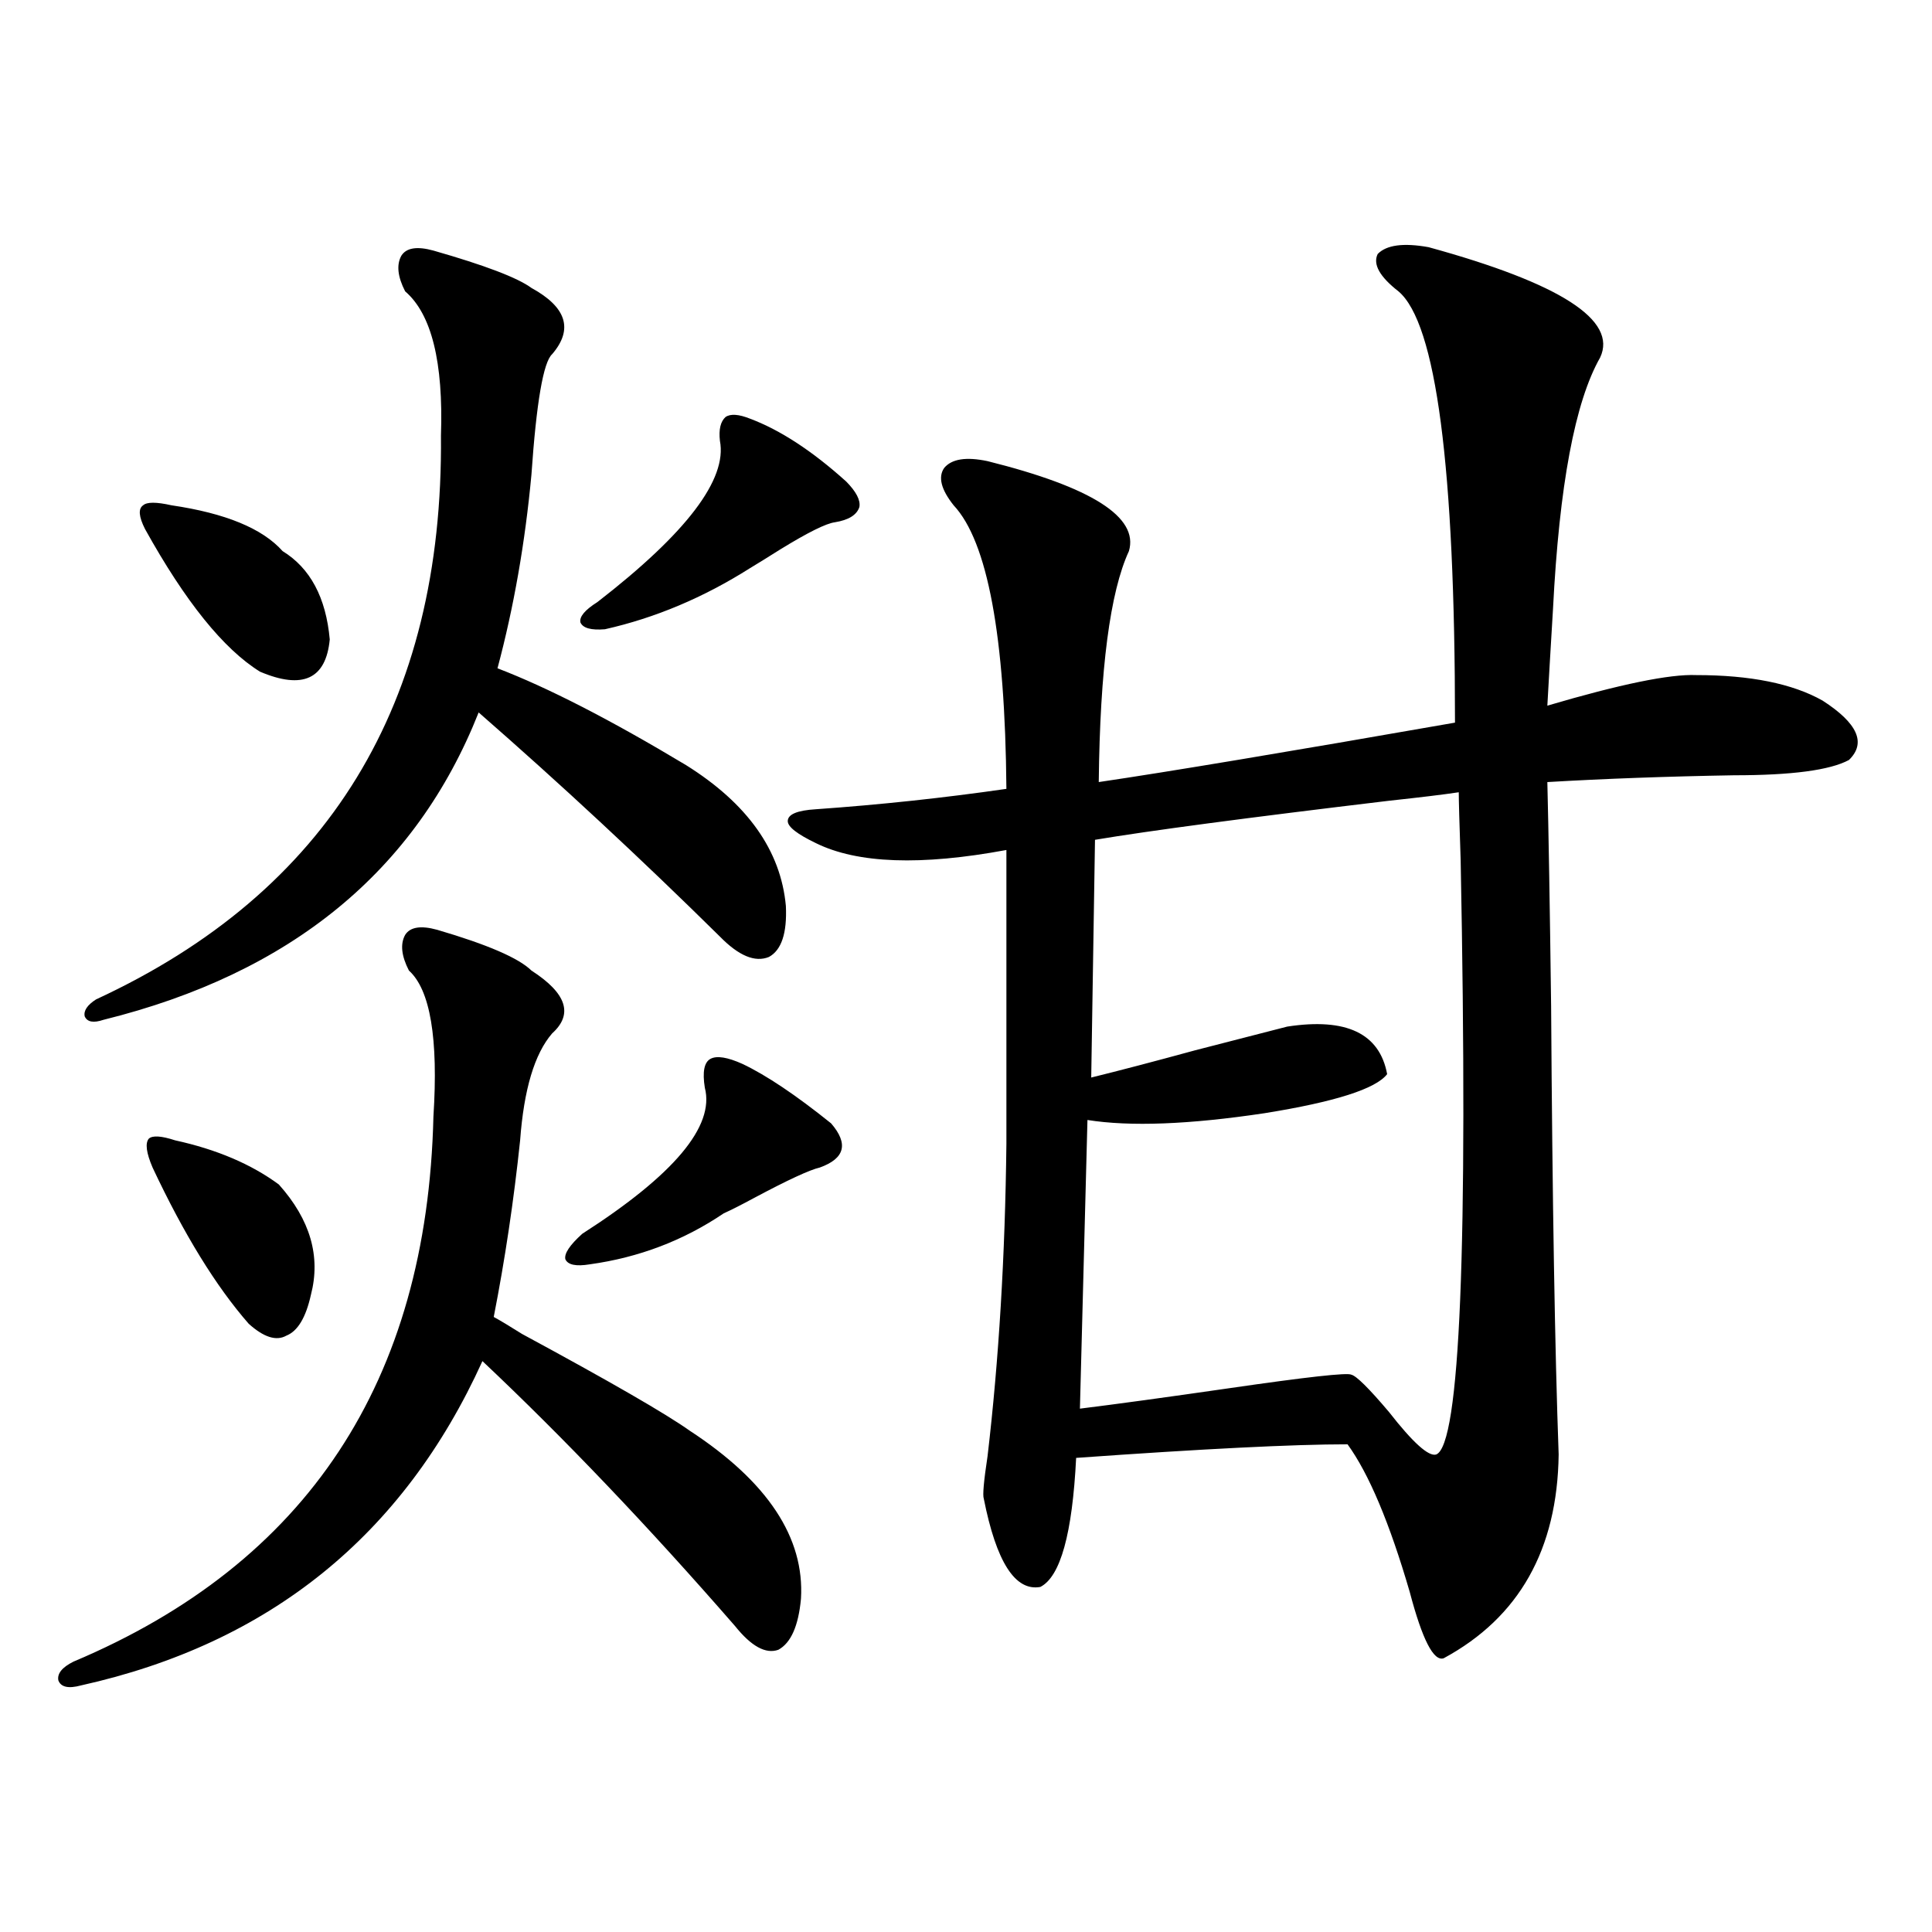
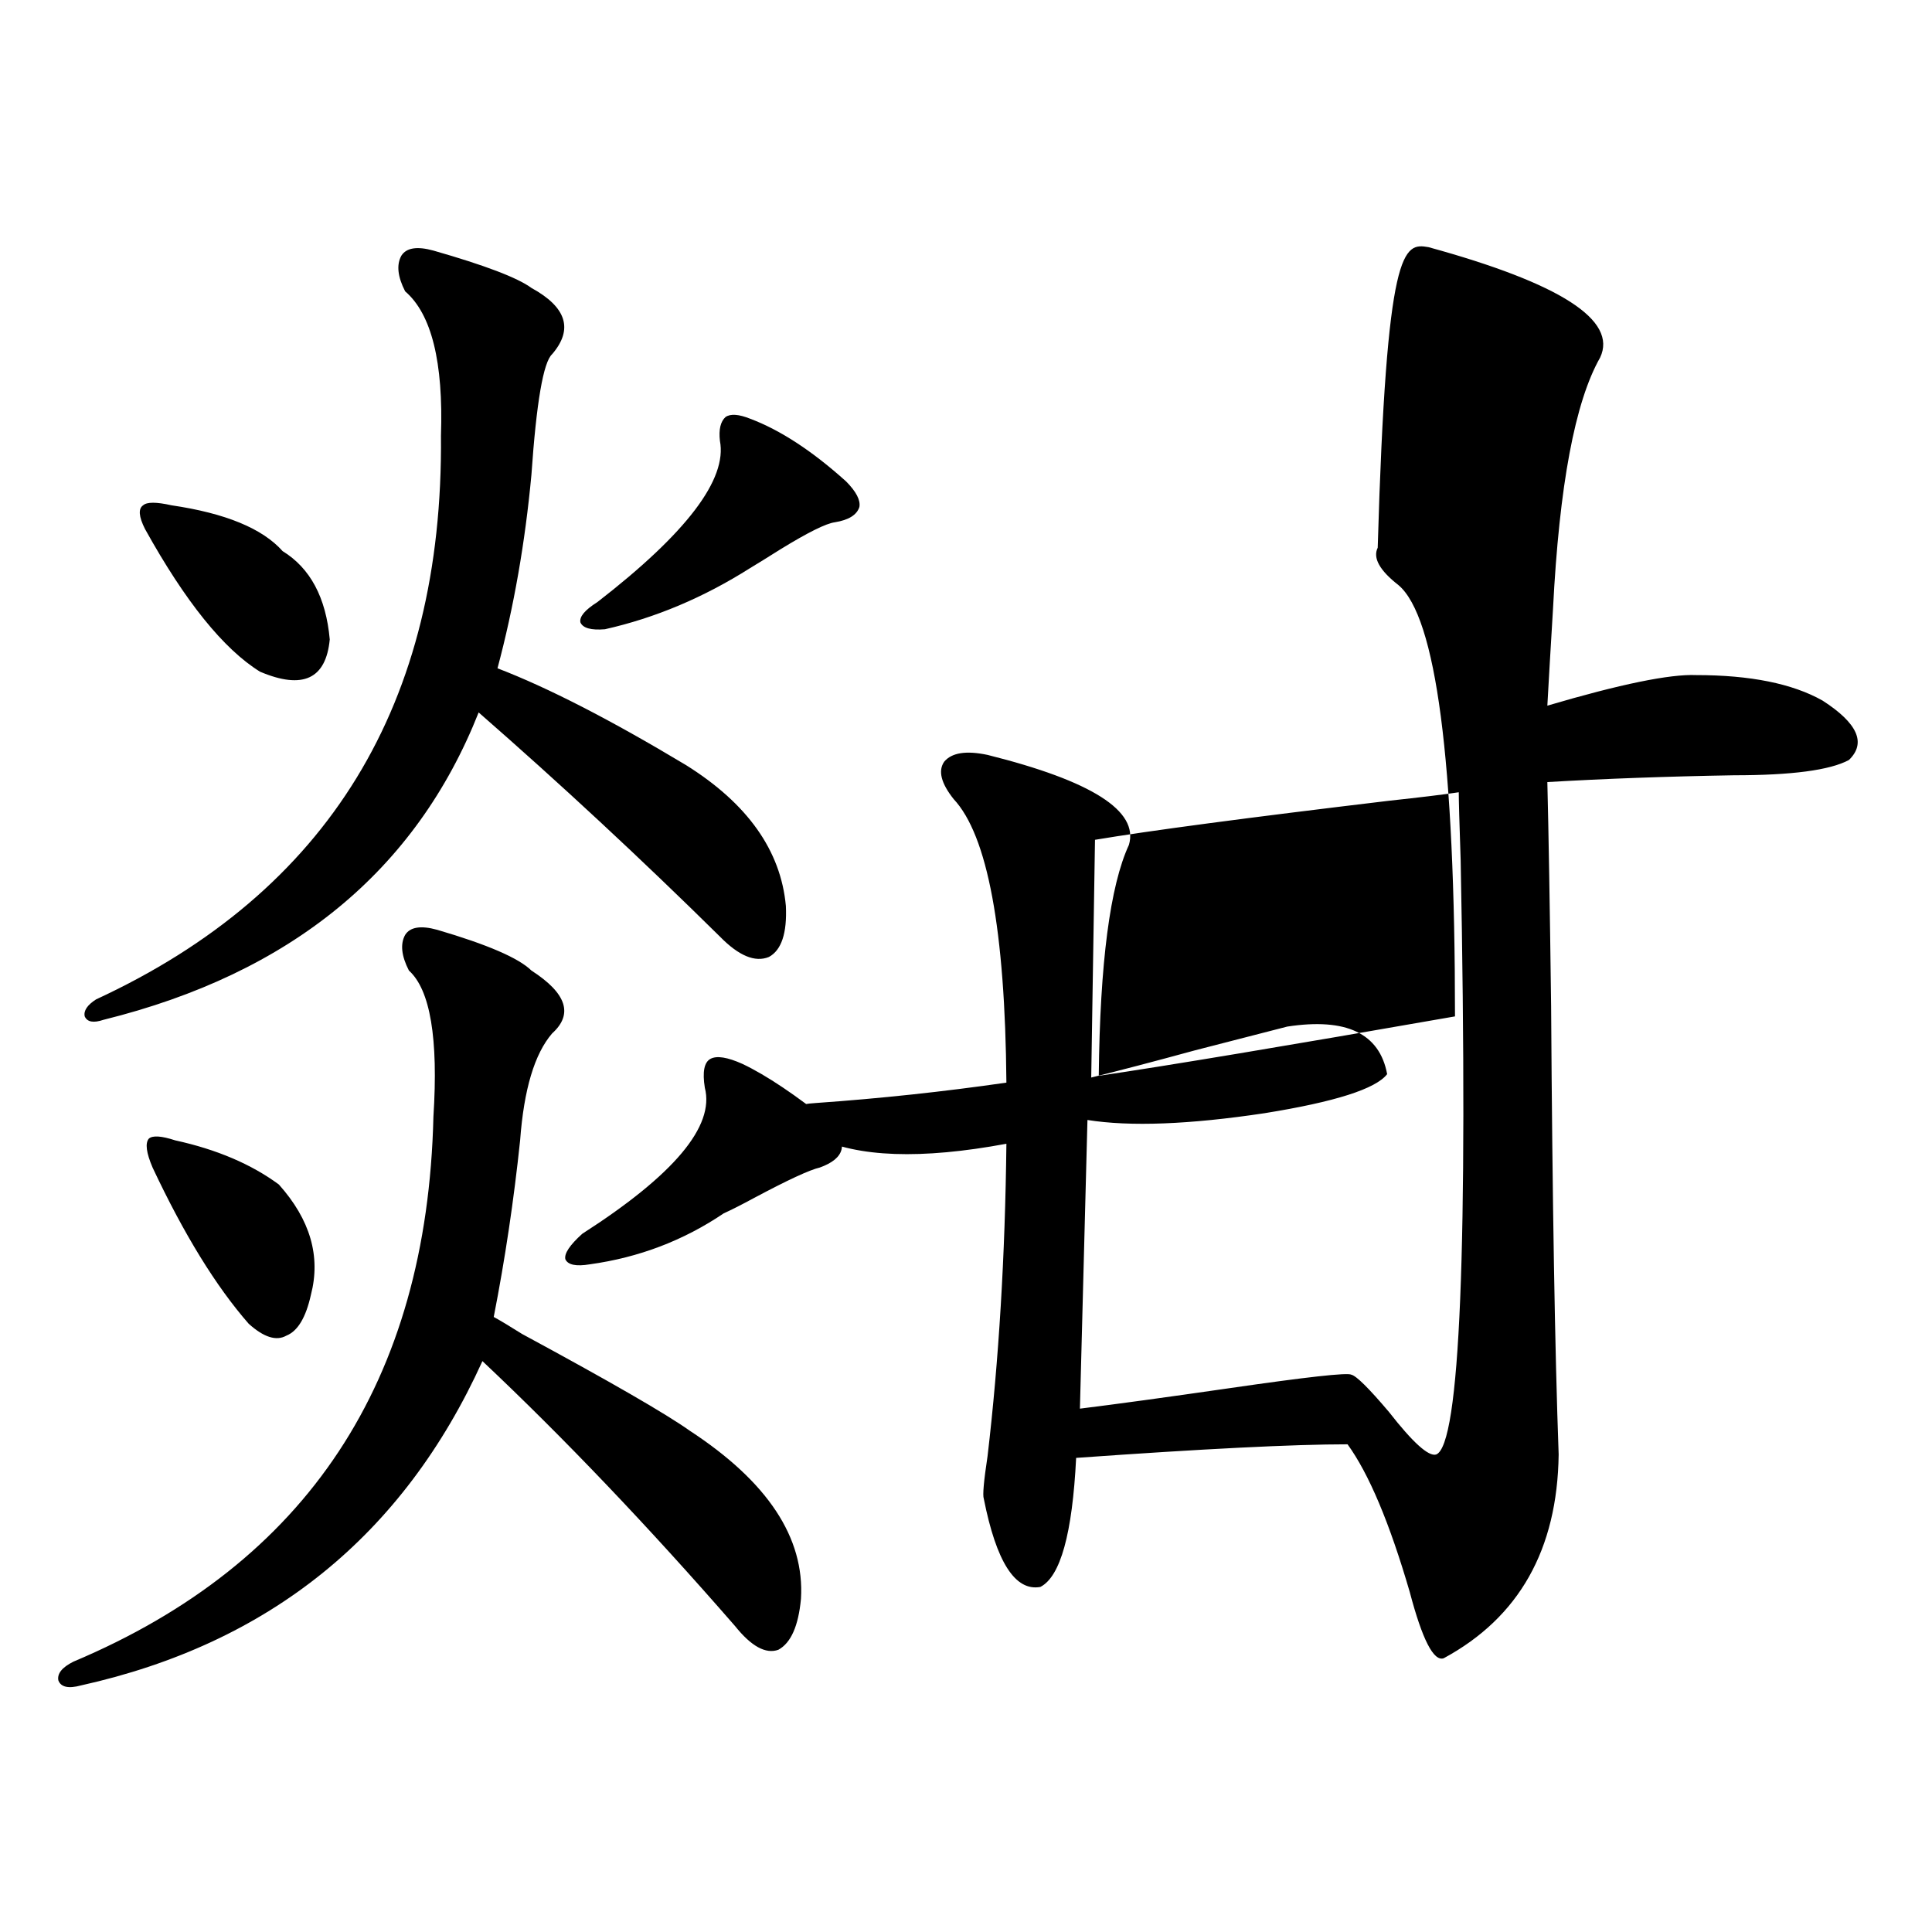
<svg xmlns="http://www.w3.org/2000/svg" version="1.1" id="图层_1" x="0px" y="0px" width="1000px" height="1000px" viewBox="0 0 1000 1000" enable-background="new 0 0 1000 1000" xml:space="preserve">
-   <path d="M226.287,481.262c26.006,7.622,42.271,14.653,48.779,21.094c18.201,11.728,21.783,22.563,10.731,32.52  c-9.115,10.547-14.634,29.004-16.585,55.371c-3.262,31.063-7.805,61.523-13.658,91.406c3.247,1.758,8.125,4.696,14.634,8.789  c45.518,24.609,74.465,41.309,86.827,50.098c40.319,26.367,59.511,55.371,57.56,87.012c-1.311,14.063-5.213,22.852-11.707,26.367  c-6.509,2.335-13.993-1.758-22.438-12.305c-44.877-51.554-88.458-97.257-130.729-137.109  c-40.975,90.239-110.241,146.187-207.8,167.871c-6.509,1.758-10.411,0.879-11.707-2.637c-0.655-3.516,1.951-6.743,7.805-9.668  c120.973-50.977,183.075-145.02,186.337-282.129c2.592-40.43-1.631-65.616-12.683-75.586c-3.902-7.608-4.558-13.761-1.951-18.457  C212.294,479.806,217.827,478.927,226.287,481.262z M224.336,129.699c26.661,7.622,43.566,14.063,50.73,19.336  c18.201,9.97,21.783,21.396,10.731,34.277c-4.558,4.106-8.14,24.911-10.731,62.402c-3.262,35.156-9.115,68.555-17.561,100.195  c26.006,9.97,58.535,26.669,97.559,50.098c31.859,19.927,49.1,44.247,51.706,72.949c0.641,14.063-2.286,22.852-8.78,26.367  c-7.164,2.938-15.609-0.577-25.365-10.547c-40.975-40.43-82.604-79.102-124.875-116.016  c-32.529,82.04-97.238,135.063-194.142,159.082c-5.213,1.758-8.46,1.181-9.756-1.758c-0.655-2.925,1.296-5.851,5.854-8.789  c120.317-55.659,179.828-152.93,178.532-291.797c1.296-38.081-4.878-62.979-18.536-74.707c-3.902-7.608-4.558-13.761-1.951-18.457  C210.343,128.243,215.876,127.364,224.336,129.699z M88.729,261.535c27.957,4.106,47.148,12.017,57.56,23.73  c14.299,8.789,22.438,24.032,24.39,45.703c-1.951,20.517-13.993,26.079-36.097,16.699c-18.871-11.714-38.703-36.323-59.511-73.828  c-3.262-6.44-3.582-10.547-0.976-12.305C76.047,259.777,80.925,259.777,88.729,261.535z M90.681,590.246  c21.463,4.696,39.344,12.305,53.657,22.852c16.25,18.169,21.783,37.216,16.585,57.129c-2.606,11.728-6.829,18.759-12.683,21.094  c-5.213,2.938-11.707,0.879-19.512-6.152c-16.92-19.336-33.505-46.28-49.755-80.859c-3.262-7.608-3.902-12.593-1.951-14.941  C78.974,587.609,83.517,587.911,90.681,590.246z M384.332,550.695c12.348,5.864,27.637,16.122,45.853,30.762  c9.101,10.547,7.149,18.169-5.854,22.852c-5.213,1.181-16.585,6.454-34.146,15.82c-6.509,3.516-11.707,6.152-15.609,7.91  c-20.822,14.063-43.901,22.852-69.267,26.367c-7.164,1.181-11.387,0.302-12.683-2.637c-0.655-2.925,2.271-7.319,8.78-13.184  c47.469-30.46,68.611-55.659,63.413-75.586c-1.311-8.198-0.335-13.184,2.927-14.941C370.994,546.301,376.527,547.18,384.332,550.695  z M388.234,216.711c15.609,5.864,32.194,16.699,49.755,32.52c5.198,5.273,7.47,9.668,6.829,13.184  c-1.311,4.106-5.533,6.743-12.683,7.91c-4.558,0.591-13.993,5.273-28.292,14.063c-6.509,4.106-11.707,7.333-15.609,9.668  c-24.069,15.243-49.114,25.79-75.12,31.641c-7.164,0.591-11.387-0.577-12.683-3.516c-0.655-2.925,2.271-6.44,8.78-10.547  c46.173-35.733,67.315-63.569,63.413-83.496c-0.655-5.851,0.32-9.956,2.927-12.305C378.144,214.074,382.381,214.376,388.234,216.711  z M739.445,127.941c68.291,18.759,97.879,37.793,88.778,57.129c-13.018,22.852-21.143,66.22-24.39,130.078  c-1.311,21.685-2.286,38.384-2.927,50.098c37.713-11.124,63.413-16.397,77.071-15.82c27.957,0,49.755,4.395,65.364,13.184  c18.201,11.728,22.759,21.973,13.658,30.762c-9.756,5.273-29.603,7.91-59.511,7.91c-34.48,0.591-66.675,1.758-96.583,3.516  c0.641,25.79,1.296,64.462,1.951,116.016c0.641,100.786,1.951,178.13,3.902,232.031c-0.655,49.219-20.487,84.375-59.511,105.469  c-5.213,1.758-11.066-9.668-17.561-34.277c-10.411-35.733-21.143-61.222-32.194-76.465c-27.972,0-74.8,2.349-140.484,7.031  c-1.951,39.263-8.14,61.523-18.536,66.797c-13.018,2.335-22.773-12.882-29.268-45.703c-0.655-1.758,0-9.077,1.951-21.973  c5.854-49.796,9.101-103.711,9.756-161.719V439.953c-44.236,8.212-77.071,7.031-98.534-3.516  c-9.756-4.683-14.634-8.487-14.634-11.426c0-3.516,4.878-5.562,14.634-6.152c33.17-2.335,66.005-5.851,98.534-10.547  c-0.655-79.102-9.756-128.019-27.316-146.777c-6.509-8.198-8.14-14.64-4.878-19.336c3.902-4.683,11.372-5.851,22.438-3.516  c53.978,13.485,78.367,29.004,73.169,46.582c-9.756,21.094-14.969,60.946-15.609,119.531c35.762-5.273,97.224-15.519,184.386-30.762  c0-132.413-9.756-206.831-29.268-223.242c-9.756-7.608-13.338-14.063-10.731-19.336  C717.647,126.774,726.428,125.606,739.445,127.941z M755.055,410.07c-7.805,1.181-19.847,2.637-36.097,4.395  c-73.504,8.789-124.234,15.532-152.191,20.215l-1.951,123.047c14.299-3.516,32.194-8.198,53.657-14.063  c18.201-4.683,34.146-8.789,47.804-12.305c30.563-4.683,47.804,3.516,51.706,24.609c-5.854,7.622-26.996,14.364-63.413,20.215  c-39.023,5.864-69.602,7.031-91.705,3.516l-3.902,149.414c18.856-2.335,44.542-5.851,77.071-10.547  c40.319-5.851,61.462-8.198,63.413-7.031c2.592,0.591,9.101,7.031,19.512,19.336c12.348,15.82,20.487,23.153,24.39,21.973  c12.348-4.683,16.585-107.227,12.683-307.617C755.375,425.891,755.055,414.177,755.055,410.07z" />
+   <path d="M226.287,481.262c26.006,7.622,42.271,14.653,48.779,21.094c18.201,11.728,21.783,22.563,10.731,32.52  c-9.115,10.547-14.634,29.004-16.585,55.371c-3.262,31.063-7.805,61.523-13.658,91.406c3.247,1.758,8.125,4.696,14.634,8.789  c45.518,24.609,74.465,41.309,86.827,50.098c40.319,26.367,59.511,55.371,57.56,87.012c-1.311,14.063-5.213,22.852-11.707,26.367  c-6.509,2.335-13.993-1.758-22.438-12.305c-44.877-51.554-88.458-97.257-130.729-137.109  c-40.975,90.239-110.241,146.187-207.8,167.871c-6.509,1.758-10.411,0.879-11.707-2.637c-0.655-3.516,1.951-6.743,7.805-9.668  c120.973-50.977,183.075-145.02,186.337-282.129c2.592-40.43-1.631-65.616-12.683-75.586c-3.902-7.608-4.558-13.761-1.951-18.457  C212.294,479.806,217.827,478.927,226.287,481.262z M224.336,129.699c26.661,7.622,43.566,14.063,50.73,19.336  c18.201,9.97,21.783,21.396,10.731,34.277c-4.558,4.106-8.14,24.911-10.731,62.402c-3.262,35.156-9.115,68.555-17.561,100.195  c26.006,9.97,58.535,26.669,97.559,50.098c31.859,19.927,49.1,44.247,51.706,72.949c0.641,14.063-2.286,22.852-8.78,26.367  c-7.164,2.938-15.609-0.577-25.365-10.547c-40.975-40.43-82.604-79.102-124.875-116.016  c-32.529,82.04-97.238,135.063-194.142,159.082c-5.213,1.758-8.46,1.181-9.756-1.758c-0.655-2.925,1.296-5.851,5.854-8.789  c120.317-55.659,179.828-152.93,178.532-291.797c1.296-38.081-4.878-62.979-18.536-74.707c-3.902-7.608-4.558-13.761-1.951-18.457  C210.343,128.243,215.876,127.364,224.336,129.699z M88.729,261.535c27.957,4.106,47.148,12.017,57.56,23.73  c14.299,8.789,22.438,24.032,24.39,45.703c-1.951,20.517-13.993,26.079-36.097,16.699c-18.871-11.714-38.703-36.323-59.511-73.828  c-3.262-6.44-3.582-10.547-0.976-12.305C76.047,259.777,80.925,259.777,88.729,261.535z M90.681,590.246  c21.463,4.696,39.344,12.305,53.657,22.852c16.25,18.169,21.783,37.216,16.585,57.129c-2.606,11.728-6.829,18.759-12.683,21.094  c-5.213,2.938-11.707,0.879-19.512-6.152c-16.92-19.336-33.505-46.28-49.755-80.859c-3.262-7.608-3.902-12.593-1.951-14.941  C78.974,587.609,83.517,587.911,90.681,590.246z M384.332,550.695c12.348,5.864,27.637,16.122,45.853,30.762  c9.101,10.547,7.149,18.169-5.854,22.852c-5.213,1.181-16.585,6.454-34.146,15.82c-6.509,3.516-11.707,6.152-15.609,7.91  c-20.822,14.063-43.901,22.852-69.267,26.367c-7.164,1.181-11.387,0.302-12.683-2.637c-0.655-2.925,2.271-7.319,8.78-13.184  c47.469-30.46,68.611-55.659,63.413-75.586c-1.311-8.198-0.335-13.184,2.927-14.941C370.994,546.301,376.527,547.18,384.332,550.695  z M388.234,216.711c15.609,5.864,32.194,16.699,49.755,32.52c5.198,5.273,7.47,9.668,6.829,13.184  c-1.311,4.106-5.533,6.743-12.683,7.91c-4.558,0.591-13.993,5.273-28.292,14.063c-6.509,4.106-11.707,7.333-15.609,9.668  c-24.069,15.243-49.114,25.79-75.12,31.641c-7.164,0.591-11.387-0.577-12.683-3.516c-0.655-2.925,2.271-6.44,8.78-10.547  c46.173-35.733,67.315-63.569,63.413-83.496c-0.655-5.851,0.32-9.956,2.927-12.305C378.144,214.074,382.381,214.376,388.234,216.711  z M739.445,127.941c68.291,18.759,97.879,37.793,88.778,57.129c-13.018,22.852-21.143,66.22-24.39,130.078  c-1.311,21.685-2.286,38.384-2.927,50.098c37.713-11.124,63.413-16.397,77.071-15.82c27.957,0,49.755,4.395,65.364,13.184  c18.201,11.728,22.759,21.973,13.658,30.762c-9.756,5.273-29.603,7.91-59.511,7.91c-34.48,0.591-66.675,1.758-96.583,3.516  c0.641,25.79,1.296,64.462,1.951,116.016c0.641,100.786,1.951,178.13,3.902,232.031c-0.655,49.219-20.487,84.375-59.511,105.469  c-5.213,1.758-11.066-9.668-17.561-34.277c-10.411-35.733-21.143-61.222-32.194-76.465c-27.972,0-74.8,2.349-140.484,7.031  c-1.951,39.263-8.14,61.523-18.536,66.797c-13.018,2.335-22.773-12.882-29.268-45.703c-0.655-1.758,0-9.077,1.951-21.973  c5.854-49.796,9.101-103.711,9.756-161.719c-44.236,8.212-77.071,7.031-98.534-3.516  c-9.756-4.683-14.634-8.487-14.634-11.426c0-3.516,4.878-5.562,14.634-6.152c33.17-2.335,66.005-5.851,98.534-10.547  c-0.655-79.102-9.756-128.019-27.316-146.777c-6.509-8.198-8.14-14.64-4.878-19.336c3.902-4.683,11.372-5.851,22.438-3.516  c53.978,13.485,78.367,29.004,73.169,46.582c-9.756,21.094-14.969,60.946-15.609,119.531c35.762-5.273,97.224-15.519,184.386-30.762  c0-132.413-9.756-206.831-29.268-223.242c-9.756-7.608-13.338-14.063-10.731-19.336  C717.647,126.774,726.428,125.606,739.445,127.941z M755.055,410.07c-7.805,1.181-19.847,2.637-36.097,4.395  c-73.504,8.789-124.234,15.532-152.191,20.215l-1.951,123.047c14.299-3.516,32.194-8.198,53.657-14.063  c18.201-4.683,34.146-8.789,47.804-12.305c30.563-4.683,47.804,3.516,51.706,24.609c-5.854,7.622-26.996,14.364-63.413,20.215  c-39.023,5.864-69.602,7.031-91.705,3.516l-3.902,149.414c18.856-2.335,44.542-5.851,77.071-10.547  c40.319-5.851,61.462-8.198,63.413-7.031c2.592,0.591,9.101,7.031,19.512,19.336c12.348,15.82,20.487,23.153,24.39,21.973  c12.348-4.683,16.585-107.227,12.683-307.617C755.375,425.891,755.055,414.177,755.055,410.07z" />
</svg>